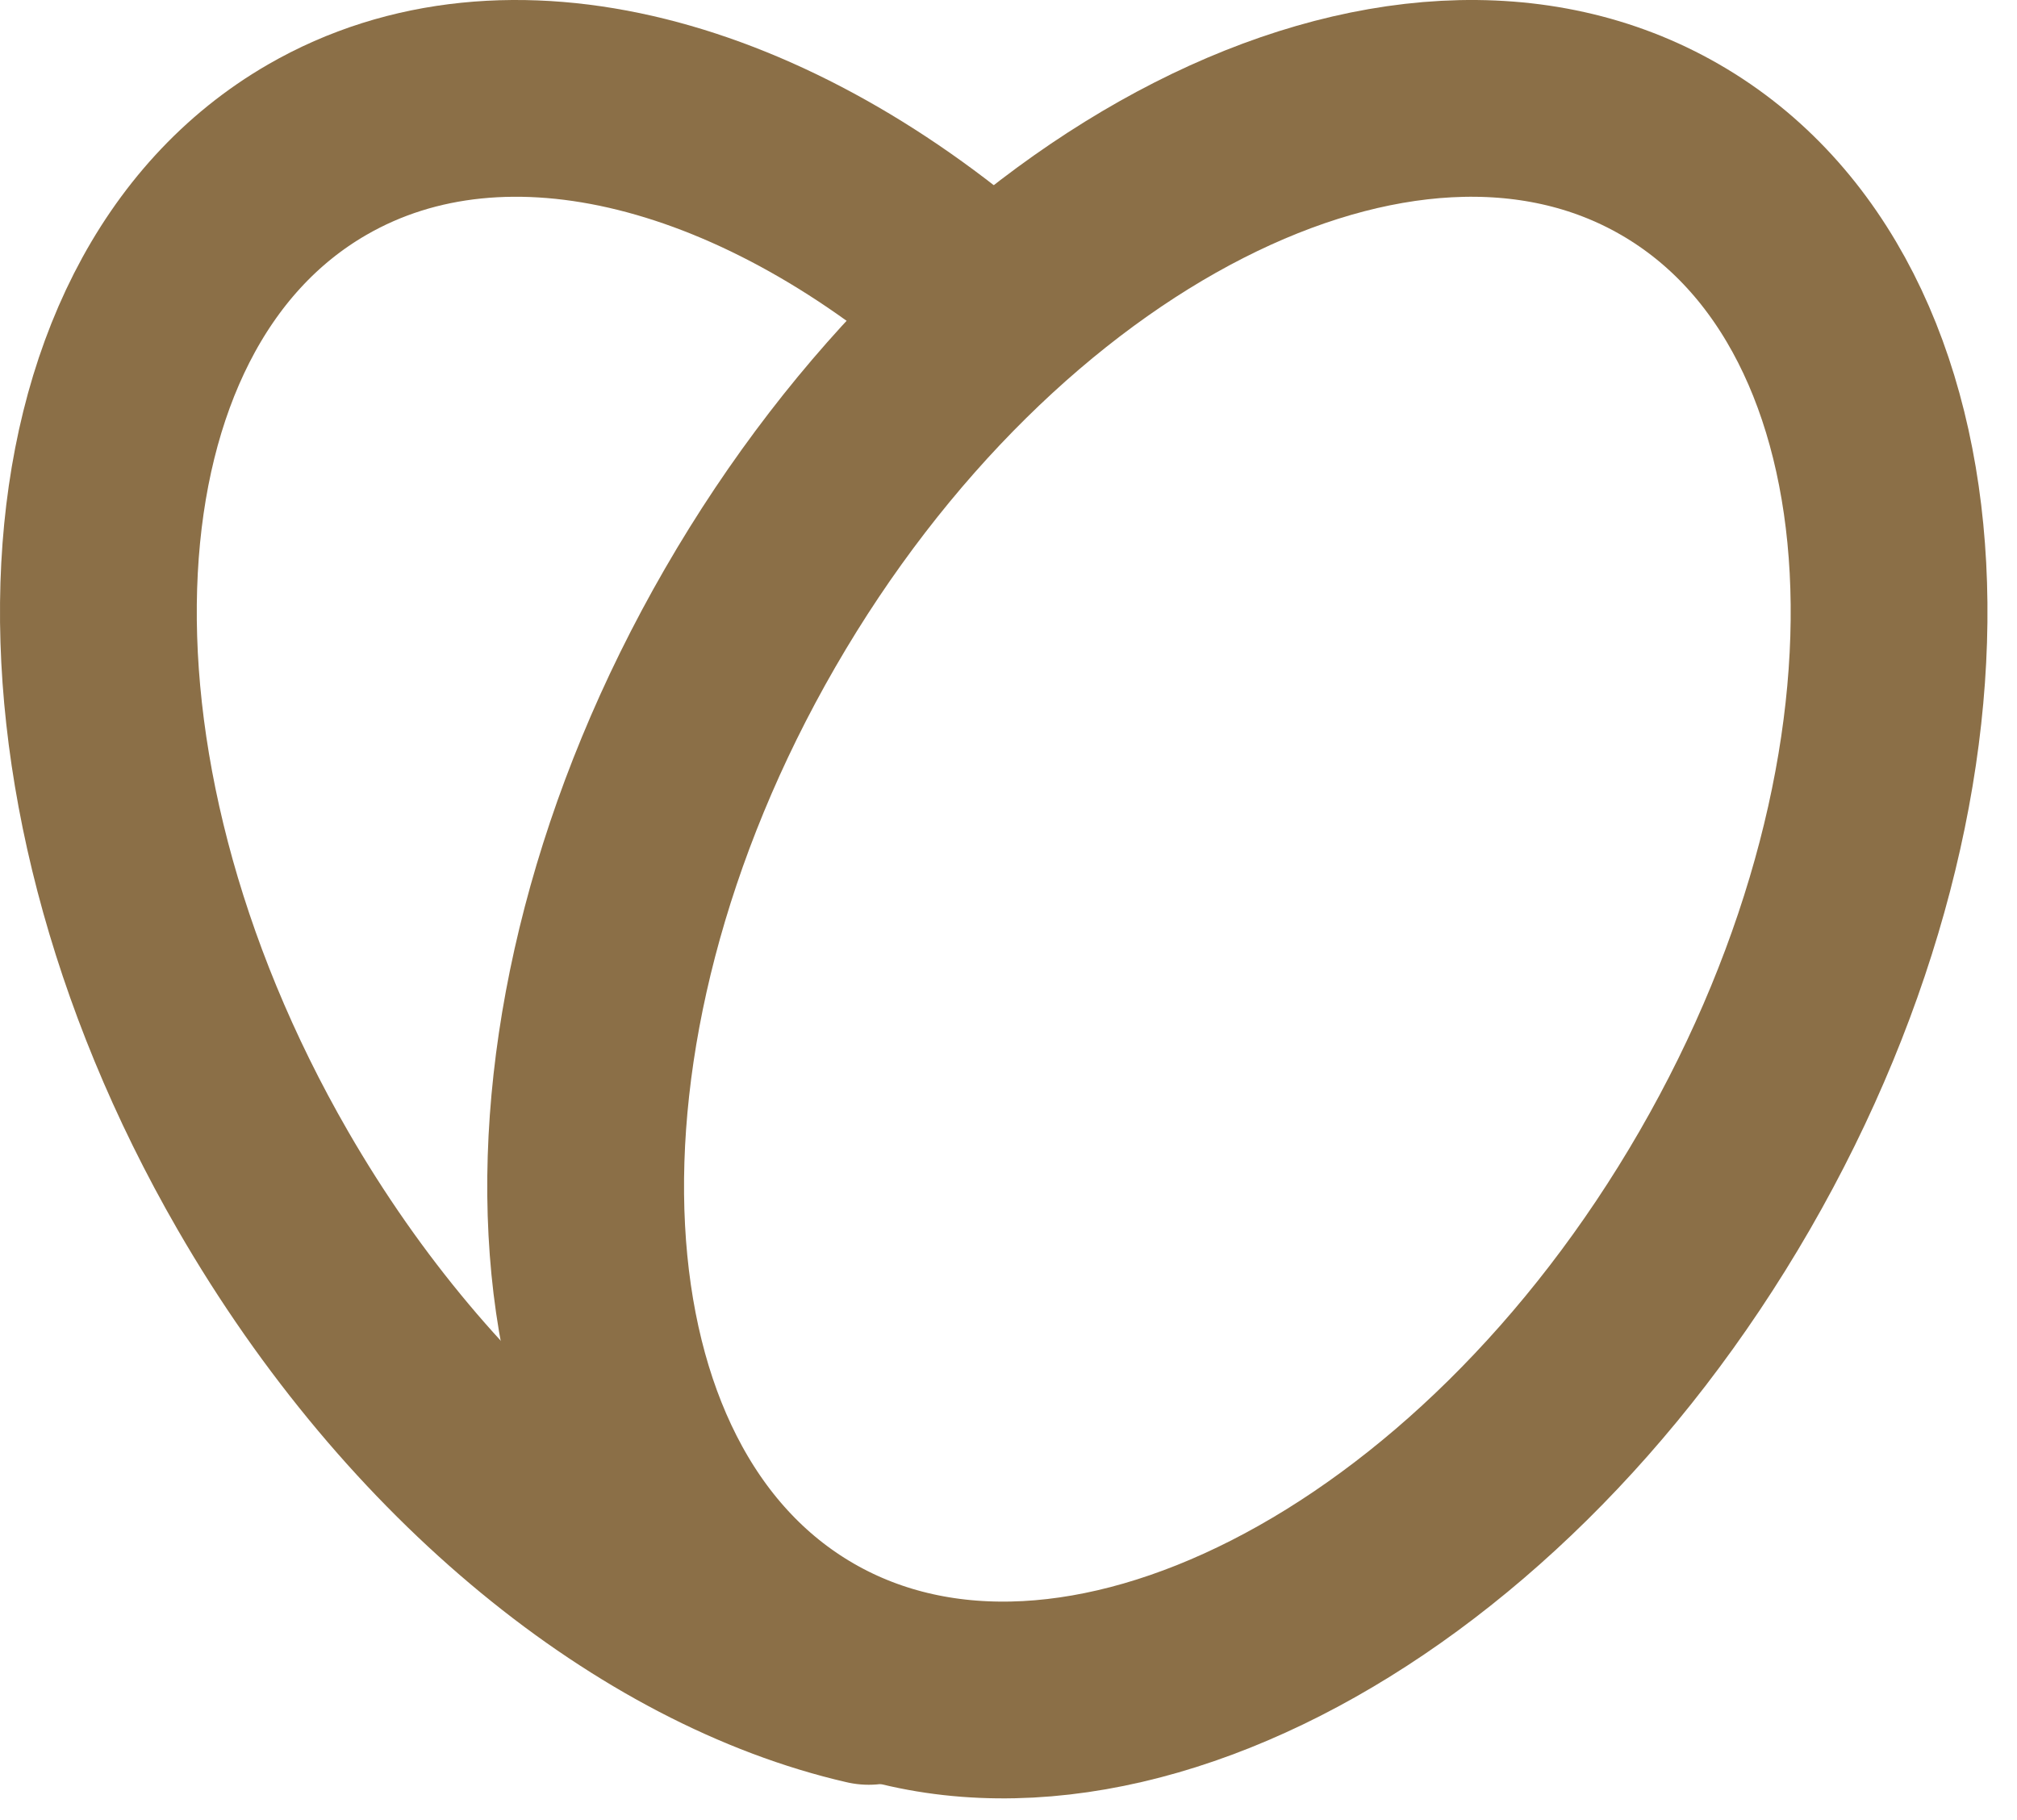
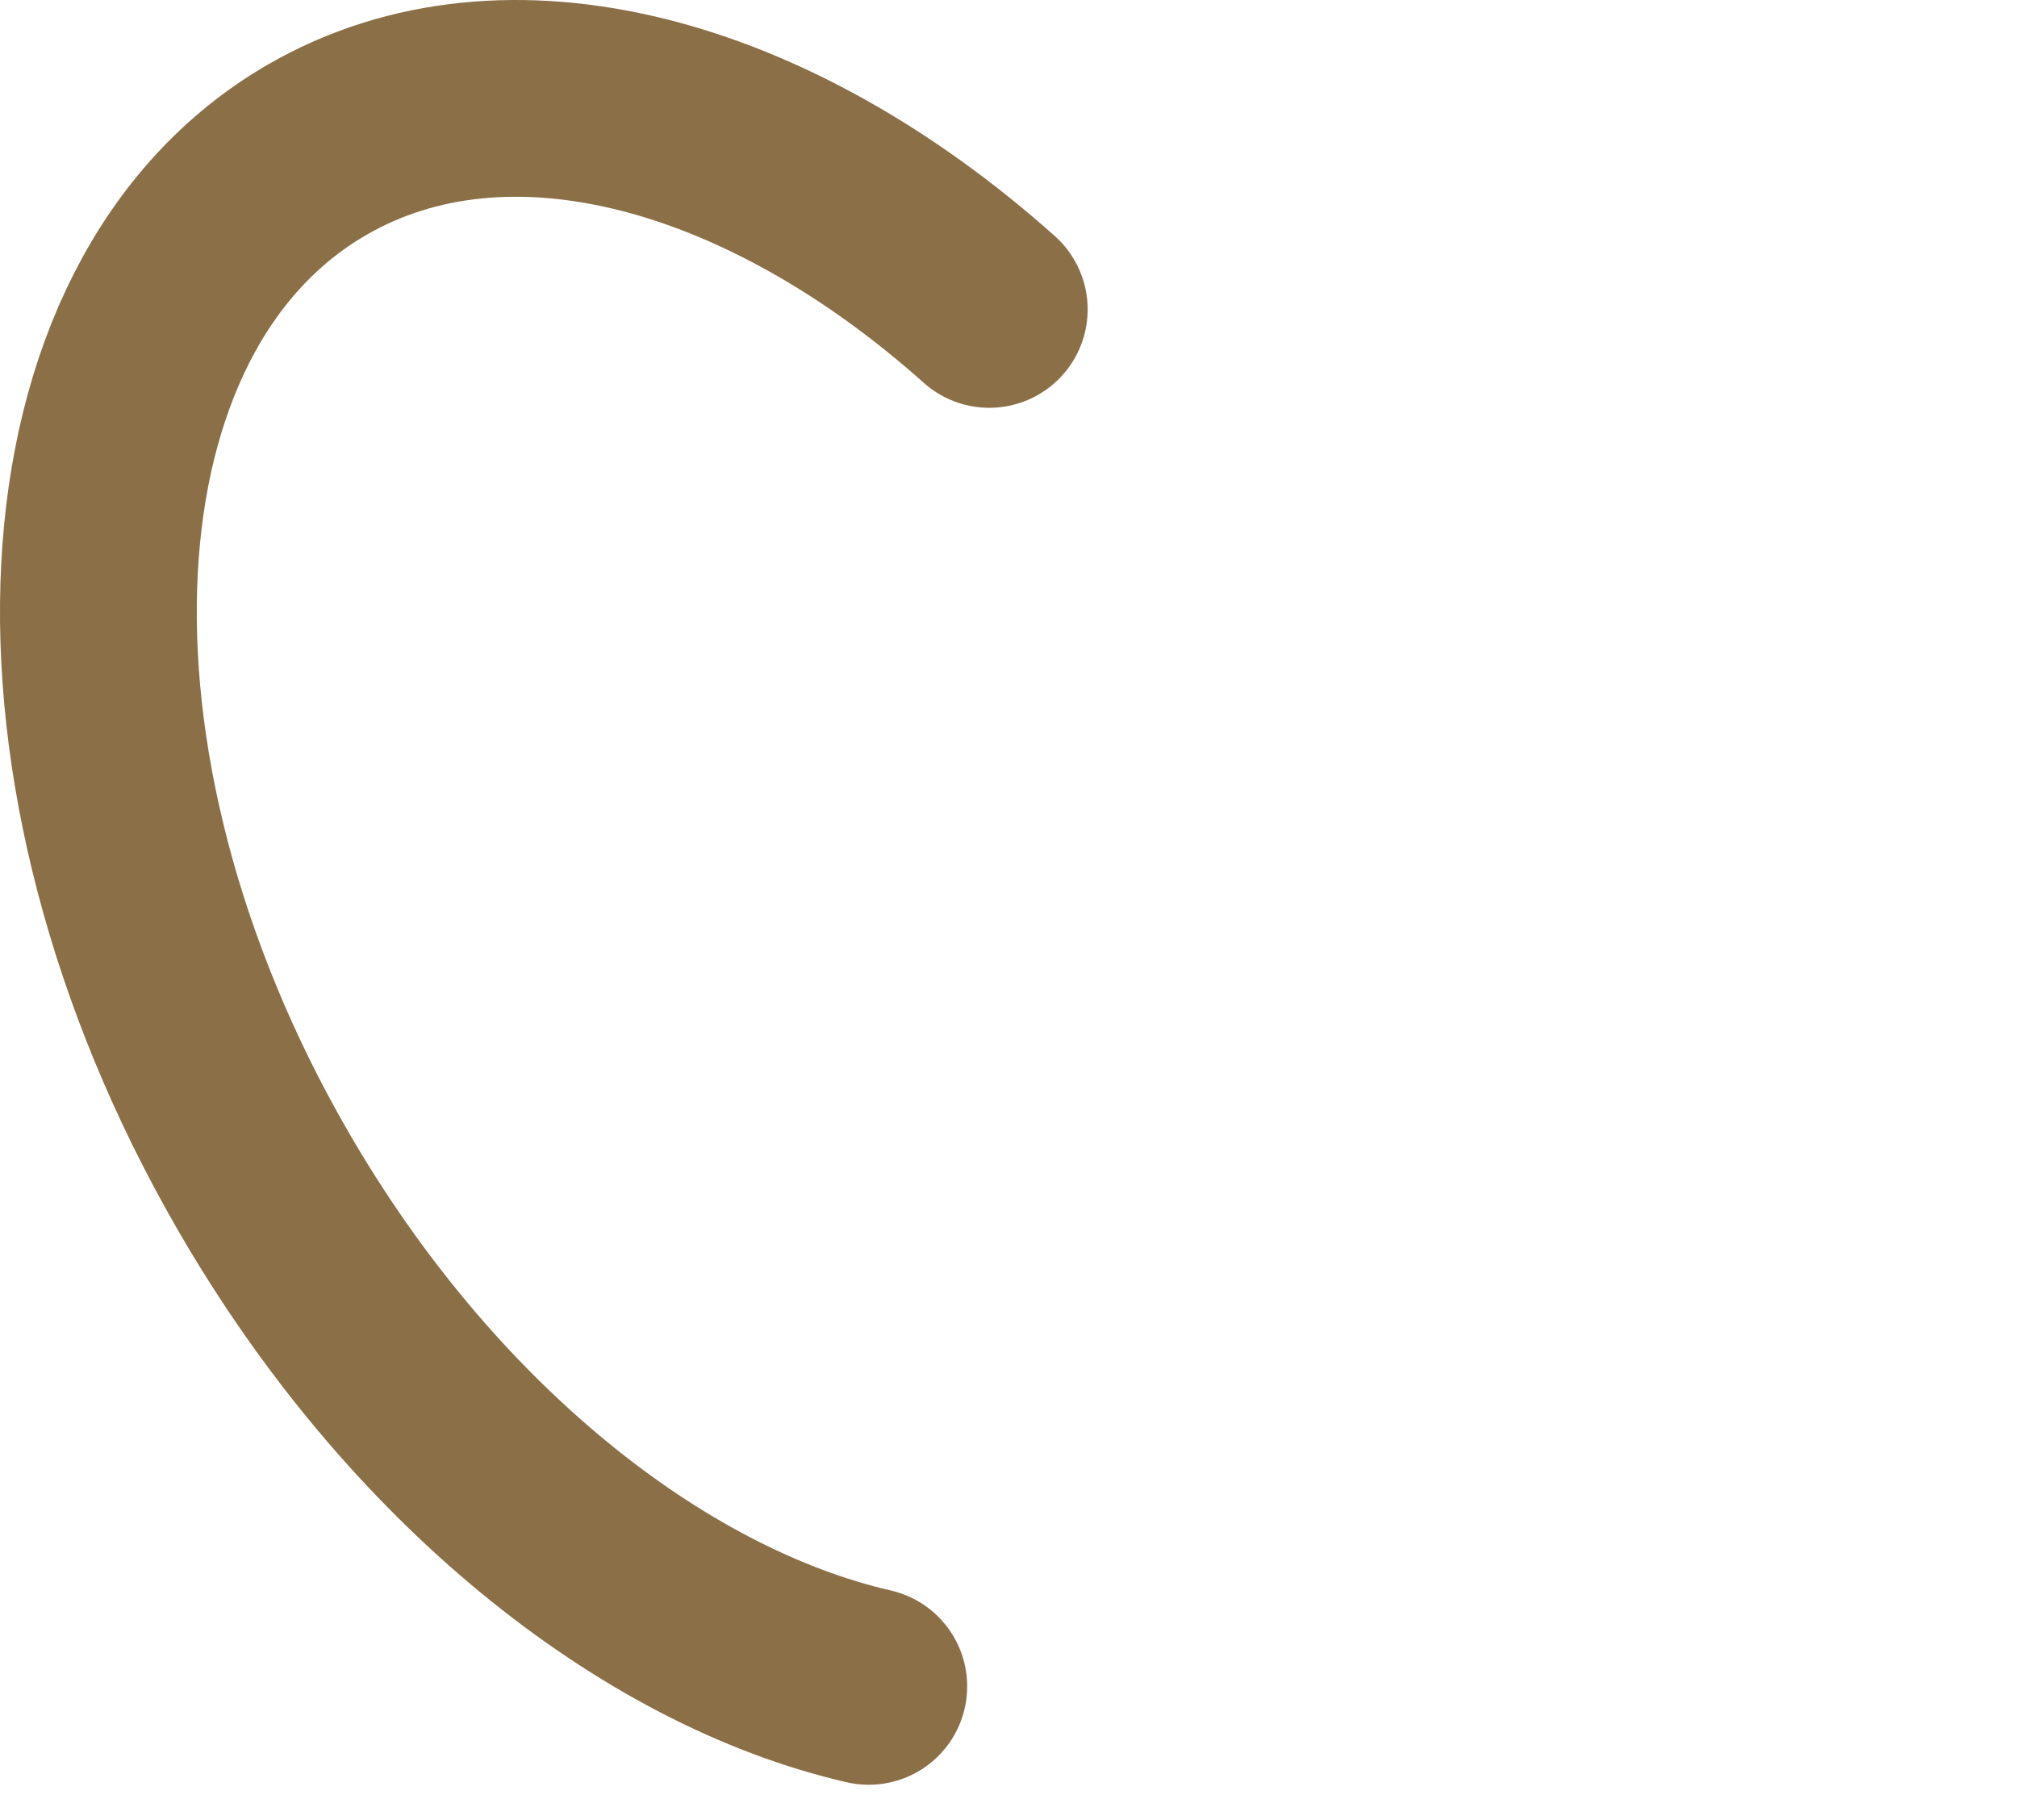
<svg xmlns="http://www.w3.org/2000/svg" width="41" height="37" viewBox="0 0 41 37" fill="none">
  <path d="M20.109 6.29C15.614 2.279 10.309 0.814 6.45 3.042C0.98 6.201 0.484 15.582 5.343 23.998C8.537 29.532 13.251 33.269 17.66 34.282" stroke="#8B6F47" stroke-width="4" stroke-linecap="round" stroke-linejoin="round" />
-   <path d="M15.248 12.561C10.389 20.977 10.884 30.358 16.354 33.517C21.825 36.675 30.198 32.413 35.057 23.998C39.916 15.582 39.42 6.2 33.949 3.042C28.481 -0.116 20.107 4.145 15.248 12.561Z" stroke="#8B6F47" stroke-width="4" stroke-linecap="round" stroke-linejoin="round" />
</svg>